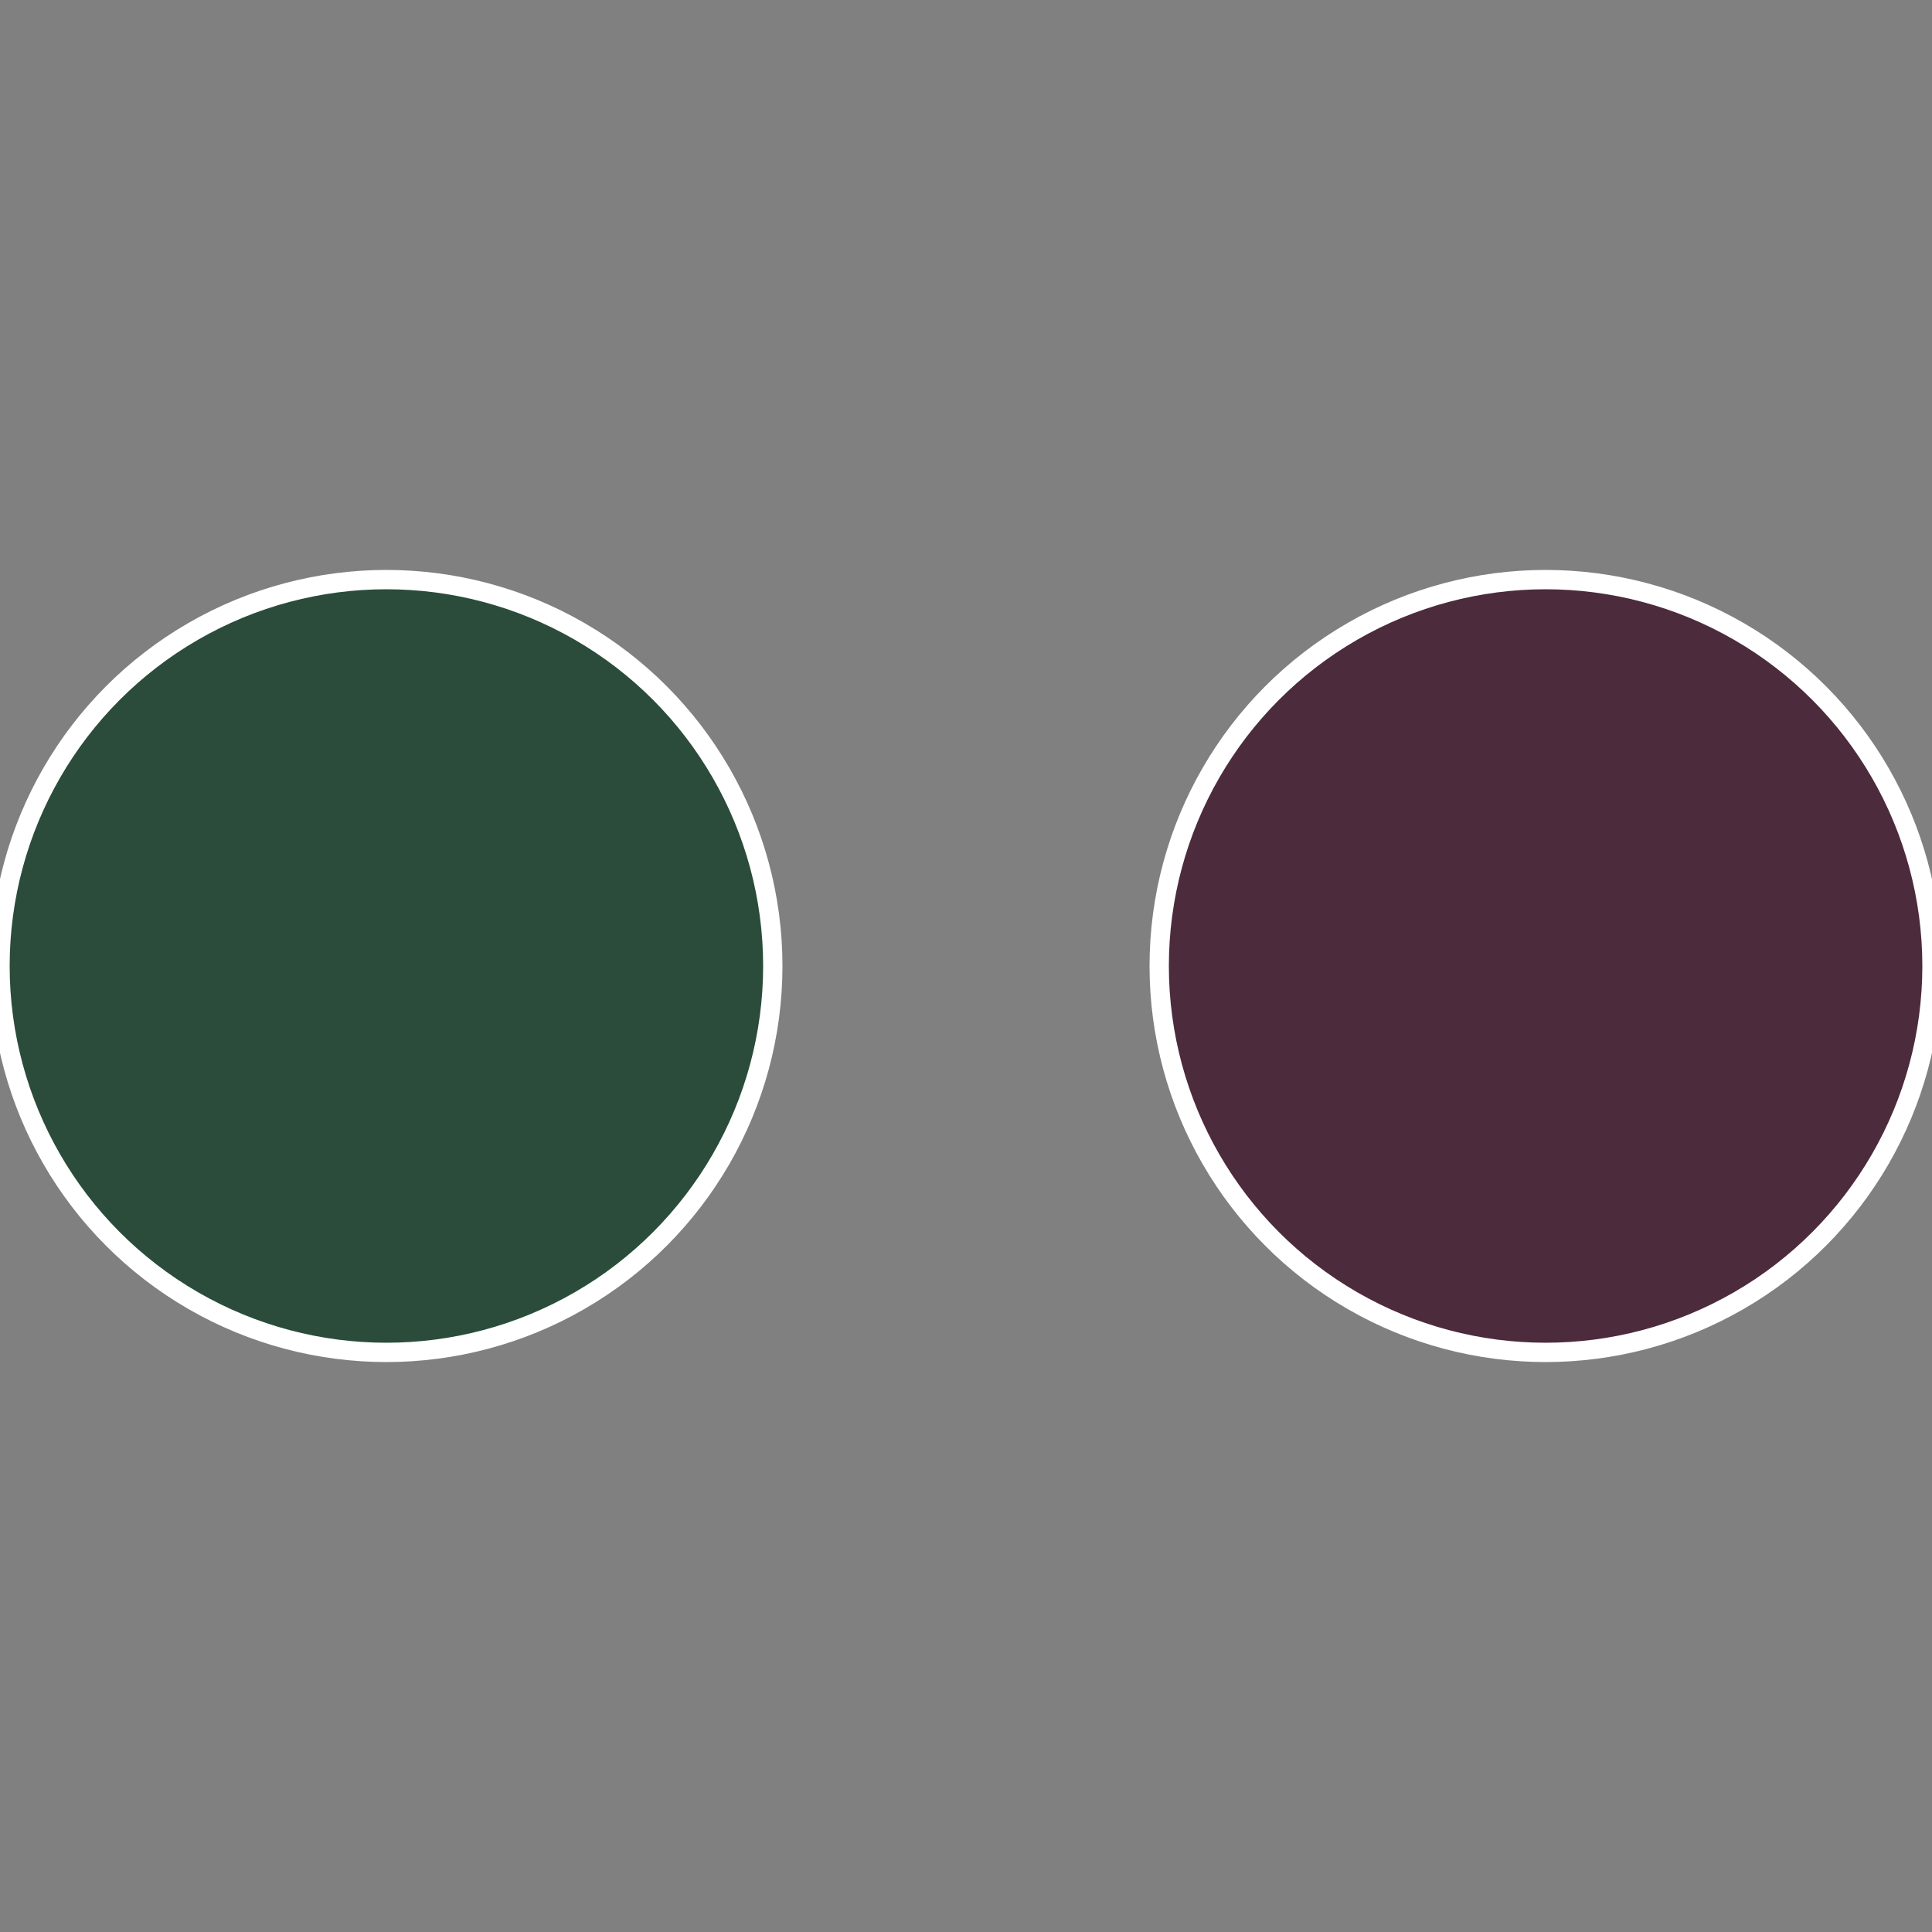
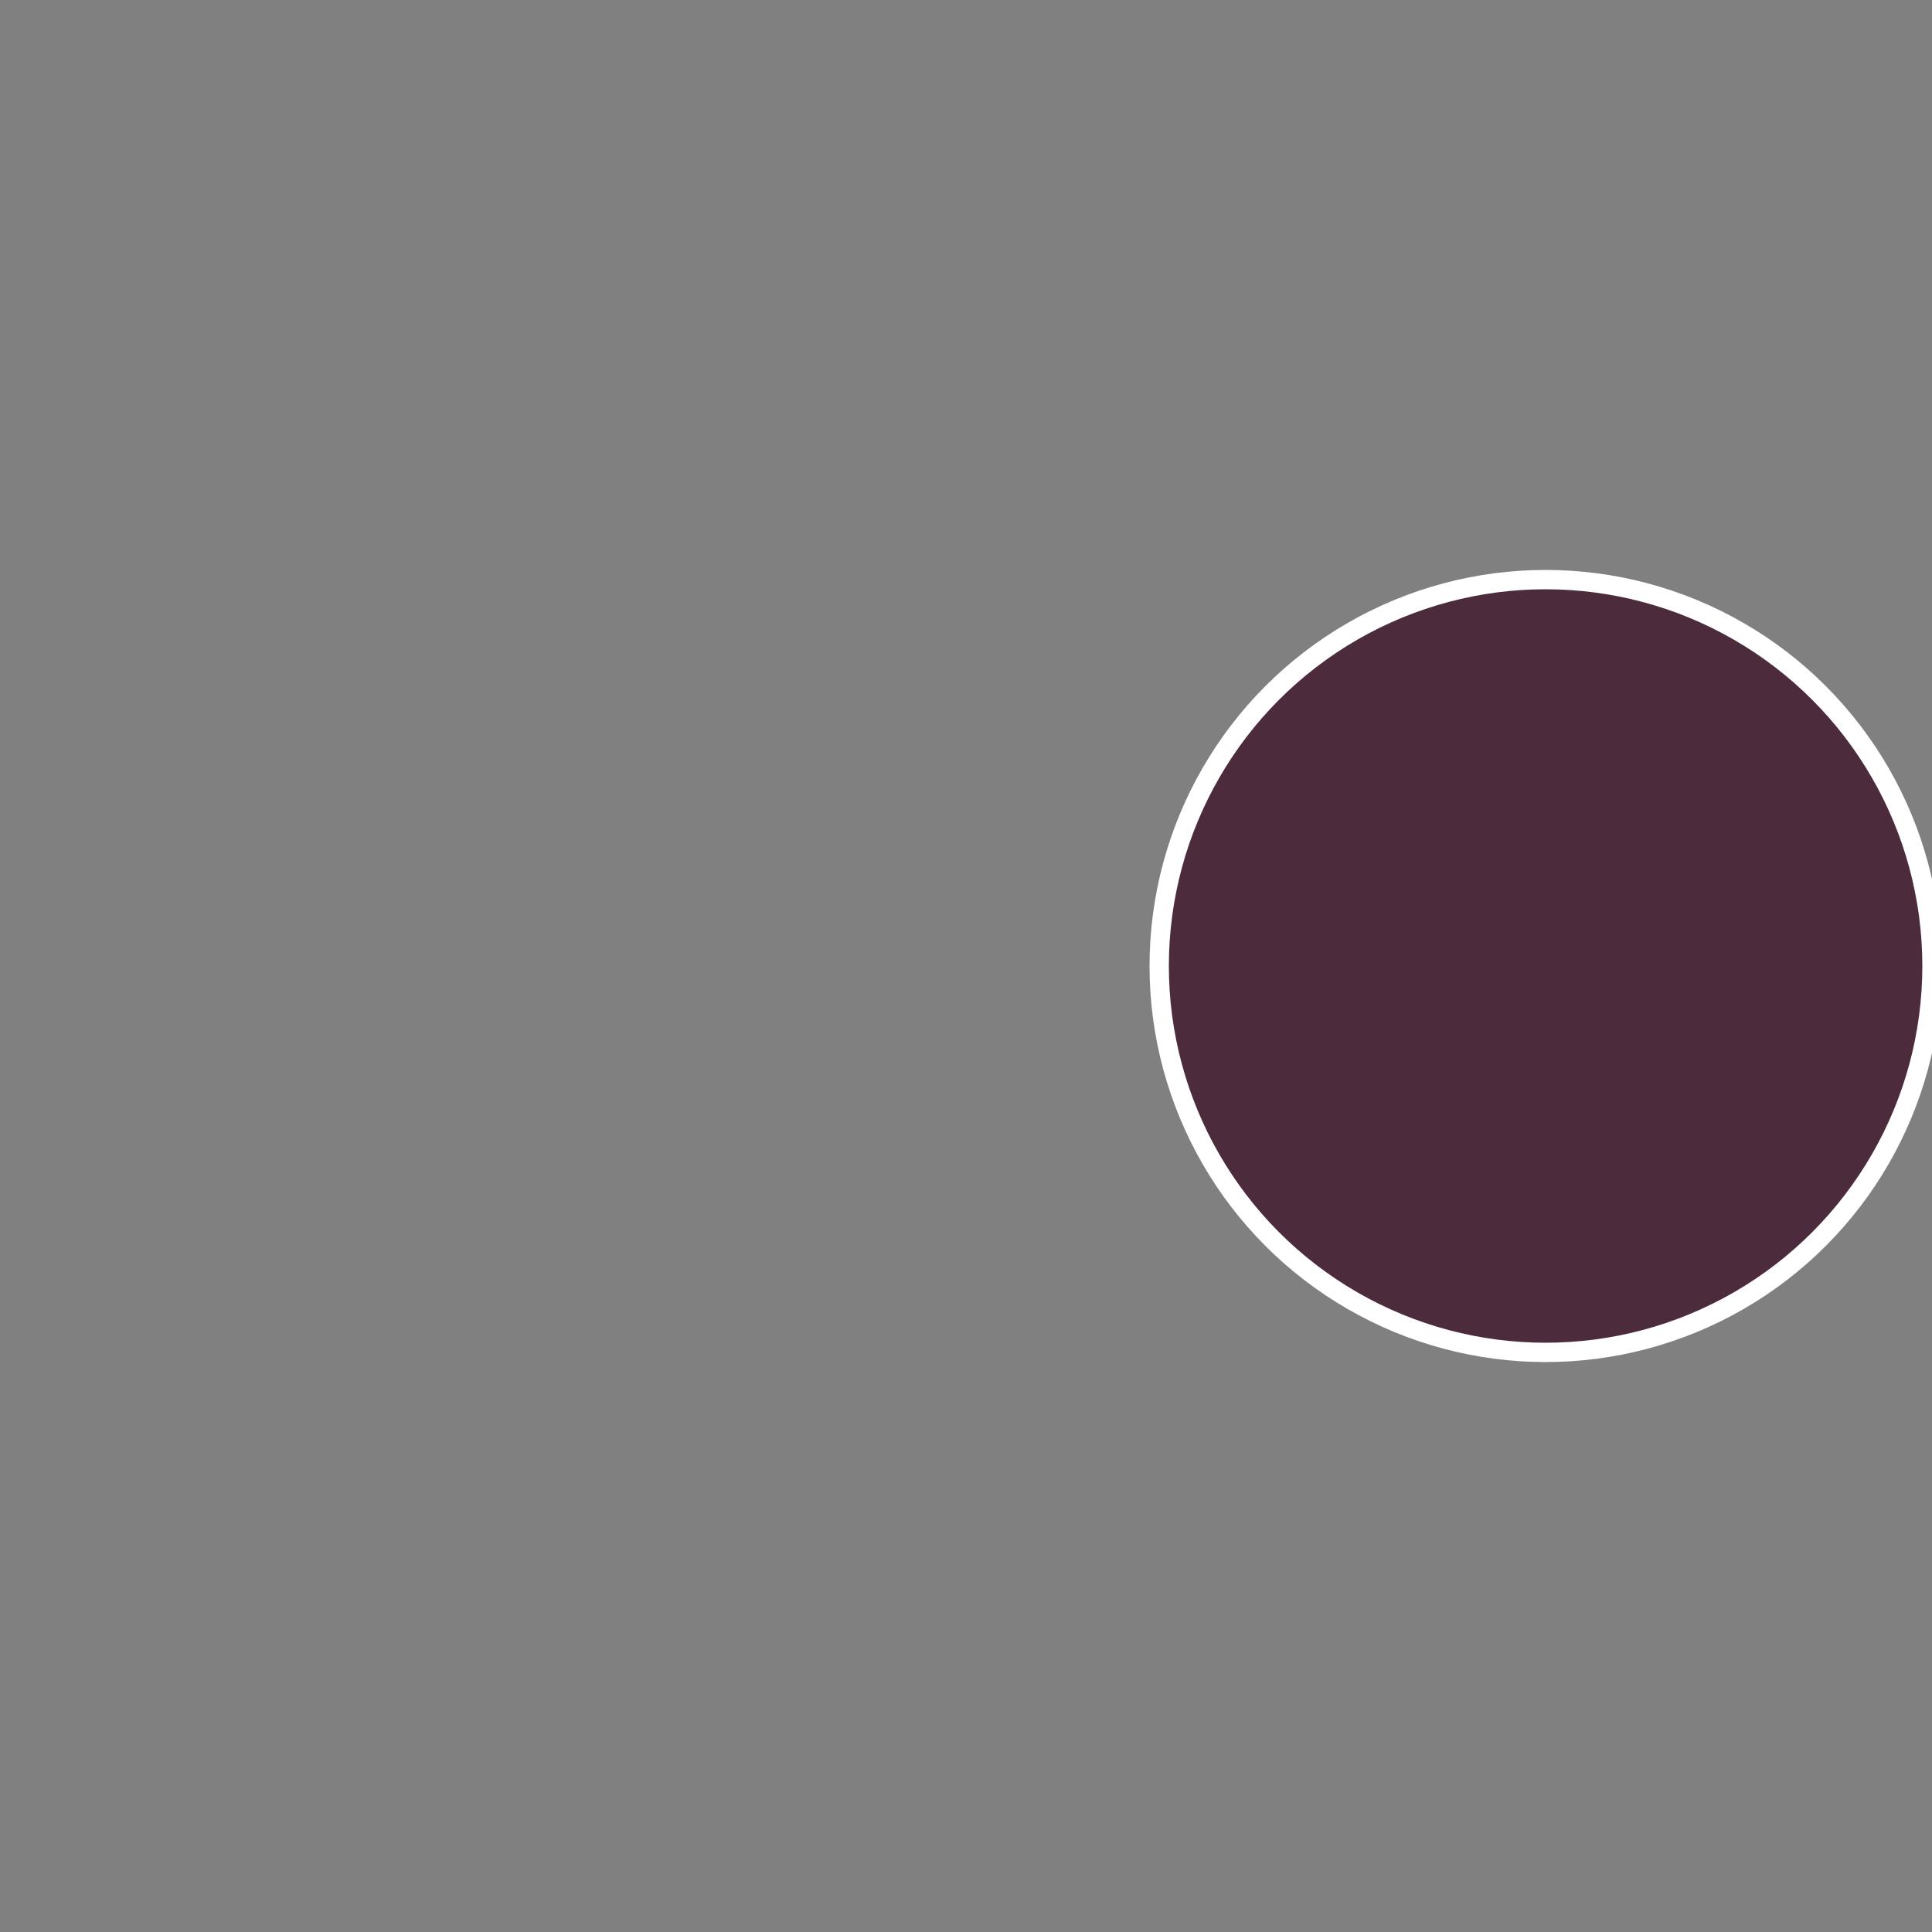
<svg xmlns="http://www.w3.org/2000/svg" width="500" height="500" viewBox="-1 -1 2 2">
  <rect x="-1" y="-1" width="2" height="2" fill="#808080" stroke="none" />
  <circle cx="0.6" cy="0" r="0.4" fill="#4c2b3c" stroke="#fff" stroke-width="1%" />
-   <circle cx="-0.6" cy="7.3478807948841E-17" r="0.4" fill="#2b4c3b" stroke="#fff" stroke-width="1%" />
</svg>